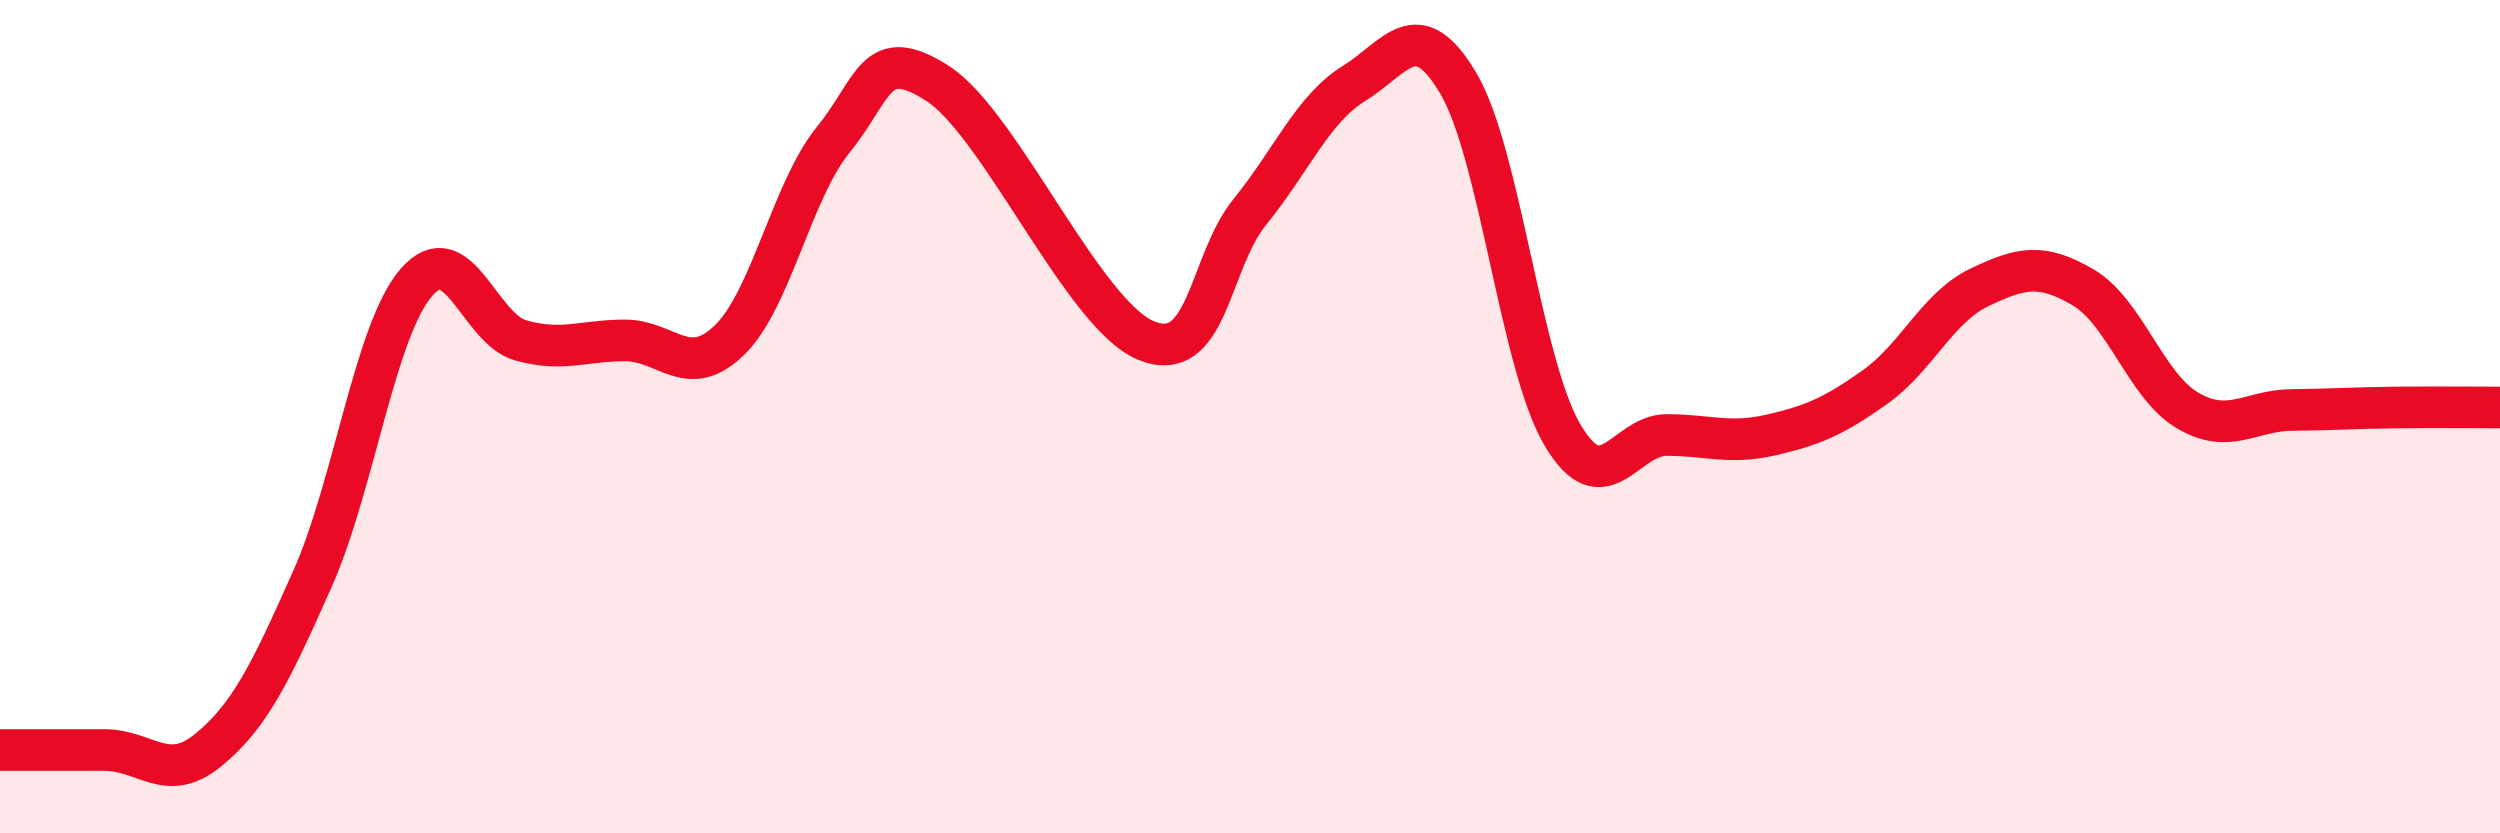
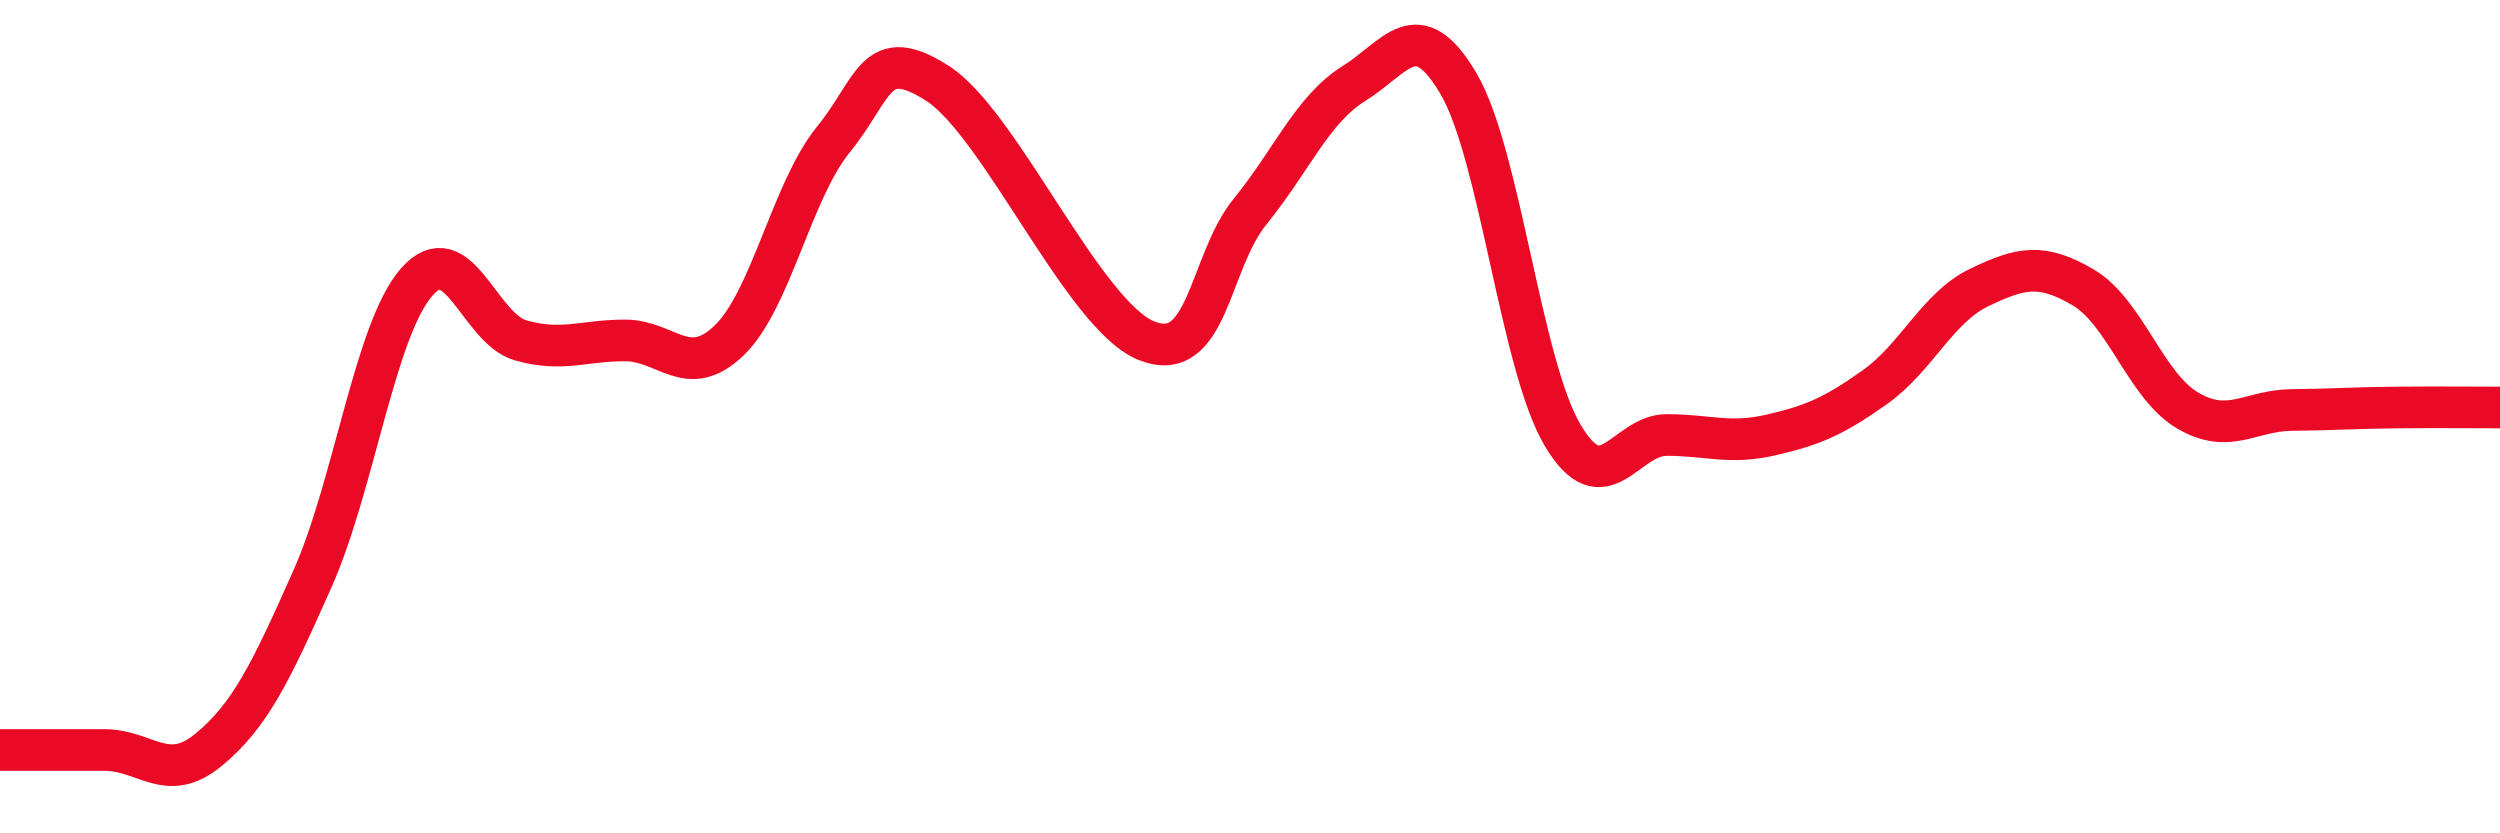
<svg xmlns="http://www.w3.org/2000/svg" width="60" height="20" viewBox="0 0 60 20">
-   <path d="M 0,18 C 0.5,18 1.5,18 2.5,18 C 3.5,18 4,18.82 5,18 C 6,17.18 6.5,16.14 7.5,13.89 C 8.5,11.64 9,7.91 10,6.77 C 11,5.63 11.5,7.89 12.5,8.17 C 13.5,8.45 14,8.17 15,8.17 C 16,8.17 16.5,9.13 17.5,8.17 C 18.5,7.21 19,4.58 20,3.35 C 21,2.12 21,1.04 22.5,2 C 24,2.96 26,7.55 27.5,8.17 C 29,8.79 29,6.31 30,5.08 C 31,3.85 31.5,2.62 32.5,2 C 33.5,1.38 34,0.31 35,2 C 36,3.69 36.5,8.75 37.5,10.44 C 38.5,12.13 39,10.44 40,10.44 C 41,10.44 41.5,10.67 42.5,10.44 C 43.5,10.21 44,10 45,9.29 C 46,8.58 46.5,7.38 47.5,6.9 C 48.5,6.42 49,6.31 50,6.9 C 51,7.49 51.5,9.26 52.5,9.85 C 53.5,10.44 54,9.85 55,9.84 C 56,9.83 56.5,9.79 57.5,9.78 C 58.5,9.77 59.5,9.78 60,9.78L60 20L0 20Z" fill="#EB0A25" opacity="0.1" stroke-linecap="round" stroke-linejoin="round" />
  <path d="M 0,18 C 0.5,18 1.5,18 2.5,18 C 3.5,18 4,18.82 5,18 C 6,17.18 6.5,16.14 7.5,13.89 C 8.5,11.64 9,7.91 10,6.77 C 11,5.63 11.5,7.89 12.5,8.17 C 13.5,8.45 14,8.17 15,8.17 C 16,8.17 16.5,9.13 17.5,8.17 C 18.5,7.21 19,4.58 20,3.35 C 21,2.12 21,1.04 22.5,2 C 24,2.96 26,7.55 27.5,8.17 C 29,8.79 29,6.31 30,5.08 C 31,3.85 31.5,2.62 32.5,2 C 33.5,1.38 34,0.31 35,2 C 36,3.69 36.5,8.75 37.5,10.44 C 38.5,12.13 39,10.44 40,10.44 C 41,10.44 41.5,10.67 42.5,10.44 C 43.5,10.21 44,10 45,9.29 C 46,8.58 46.5,7.38 47.5,6.9 C 48.5,6.42 49,6.31 50,6.9 C 51,7.49 51.5,9.26 52.5,9.85 C 53.5,10.44 54,9.85 55,9.84 C 56,9.83 56.5,9.79 57.5,9.78 C 58.5,9.77 59.5,9.78 60,9.78" stroke="#EB0A25" stroke-width="1" fill="none" stroke-linecap="round" stroke-linejoin="round" />
</svg>